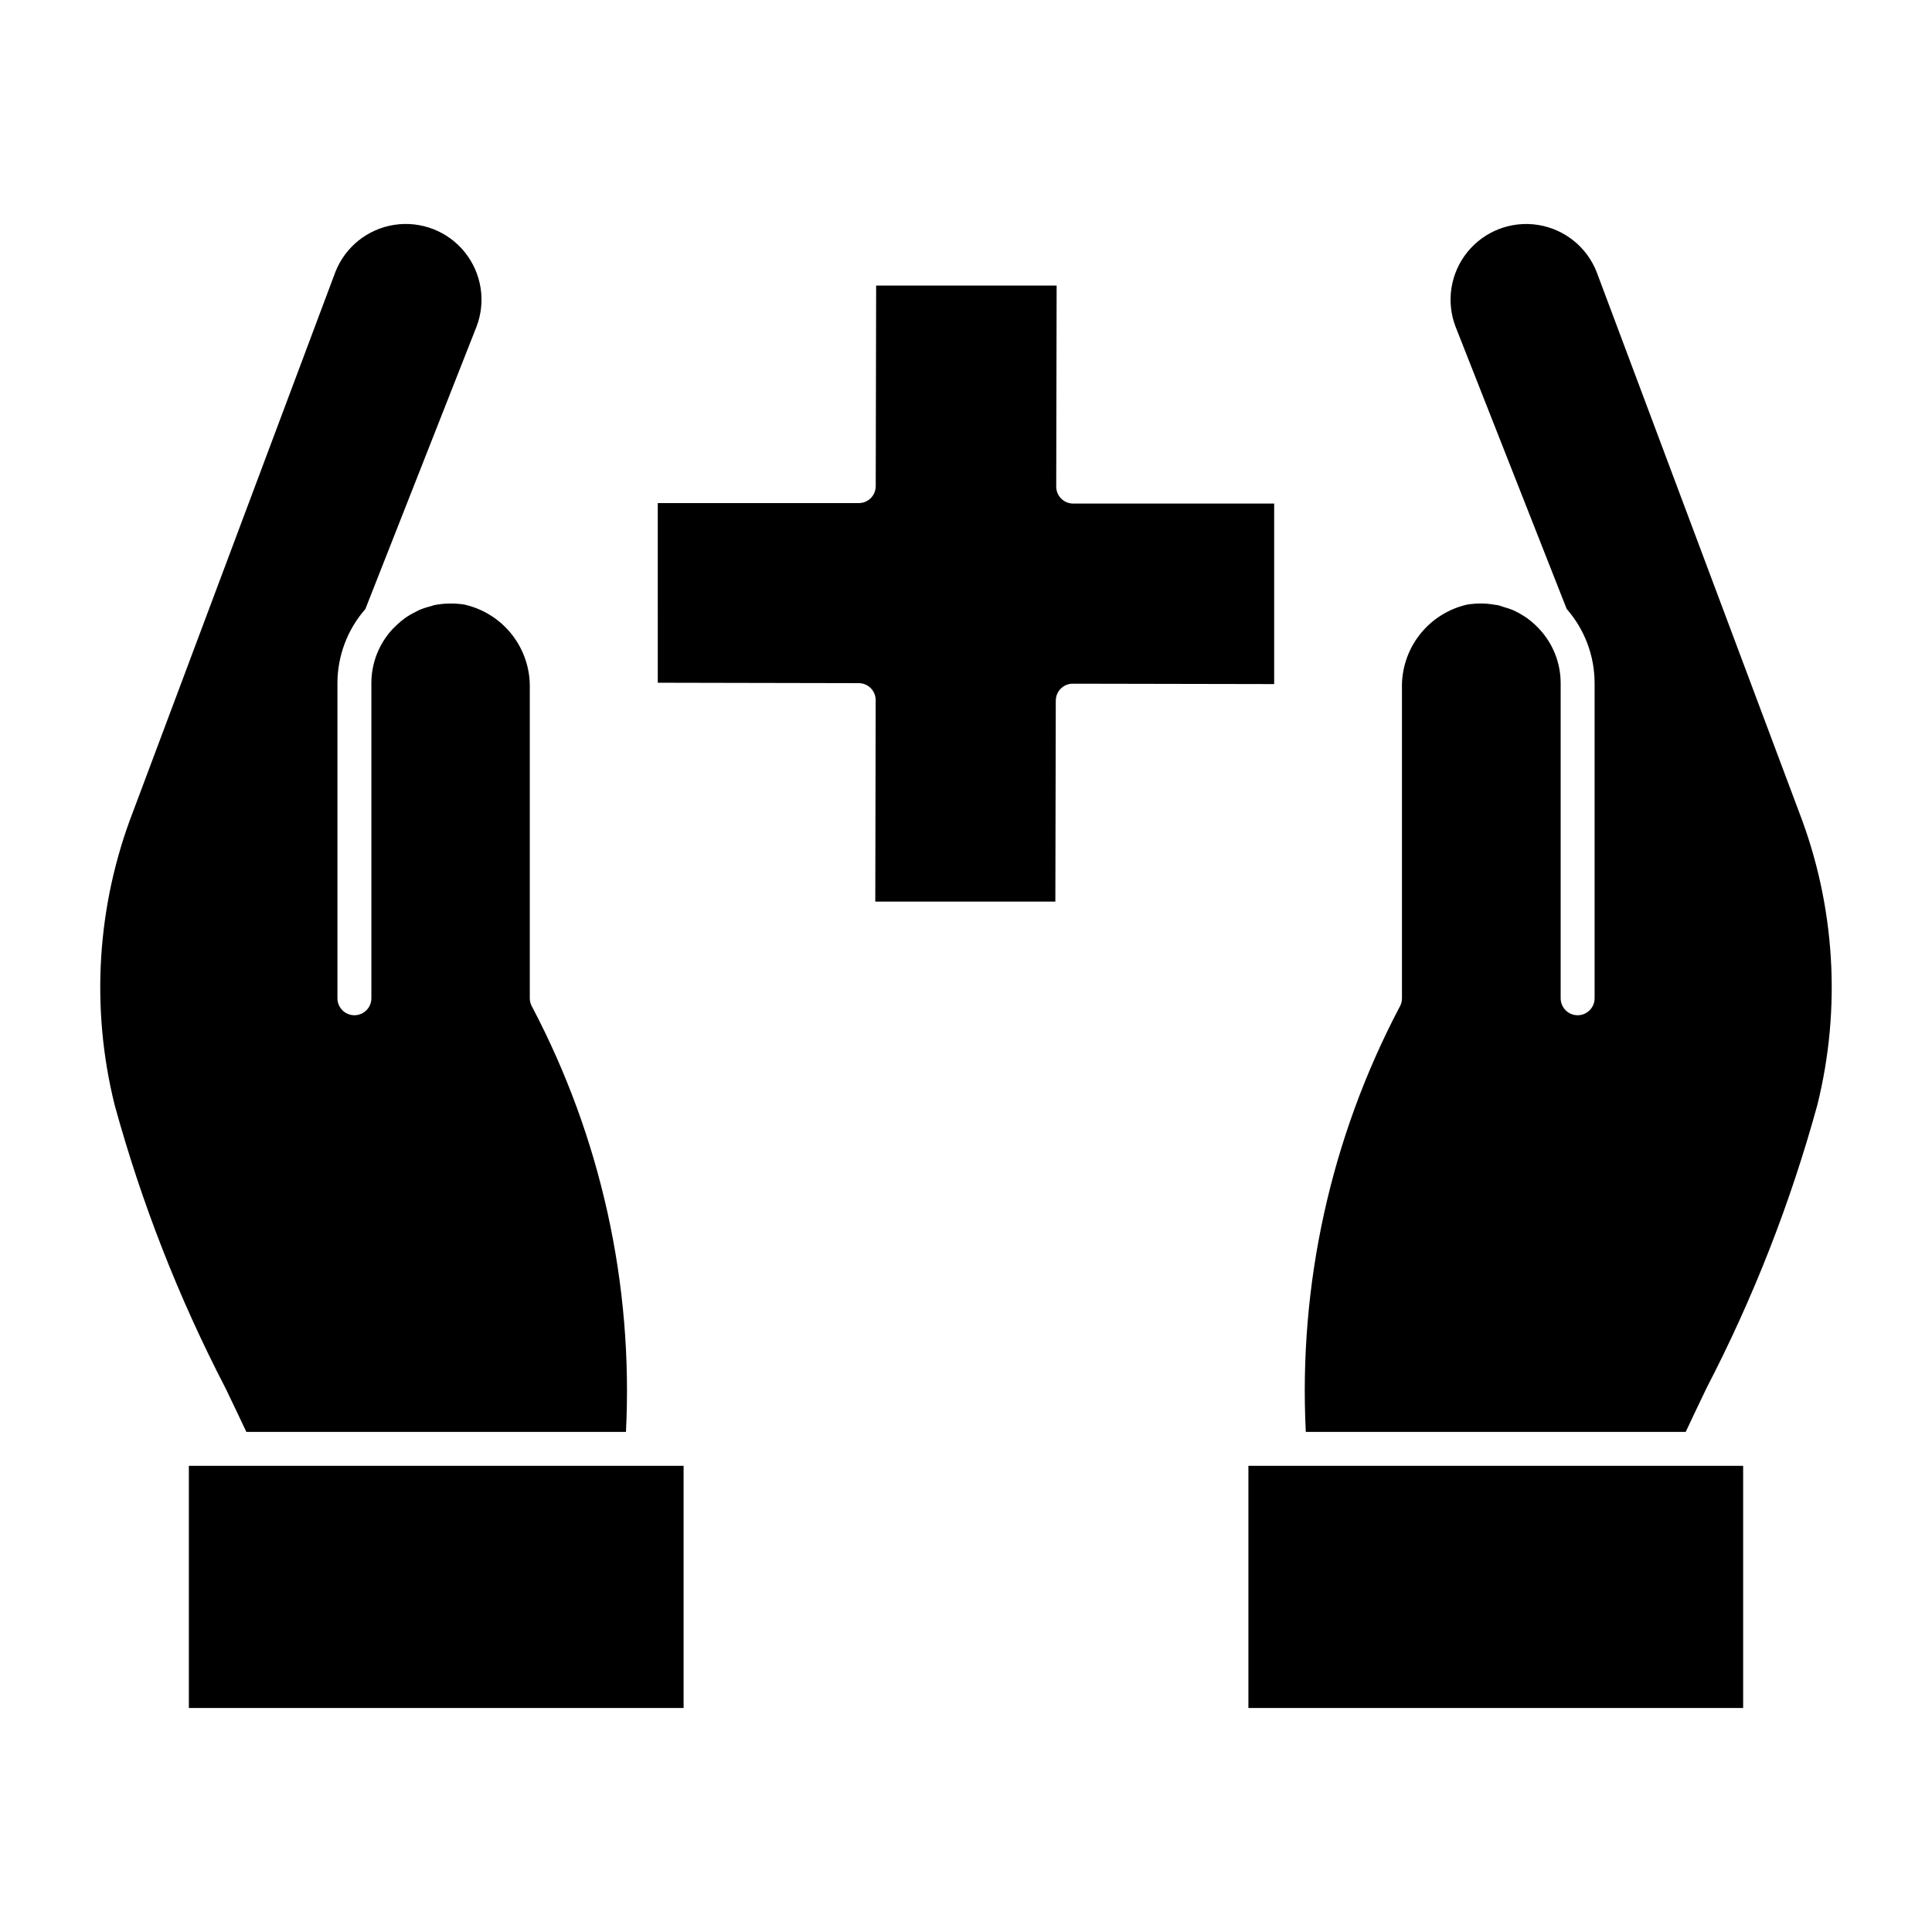
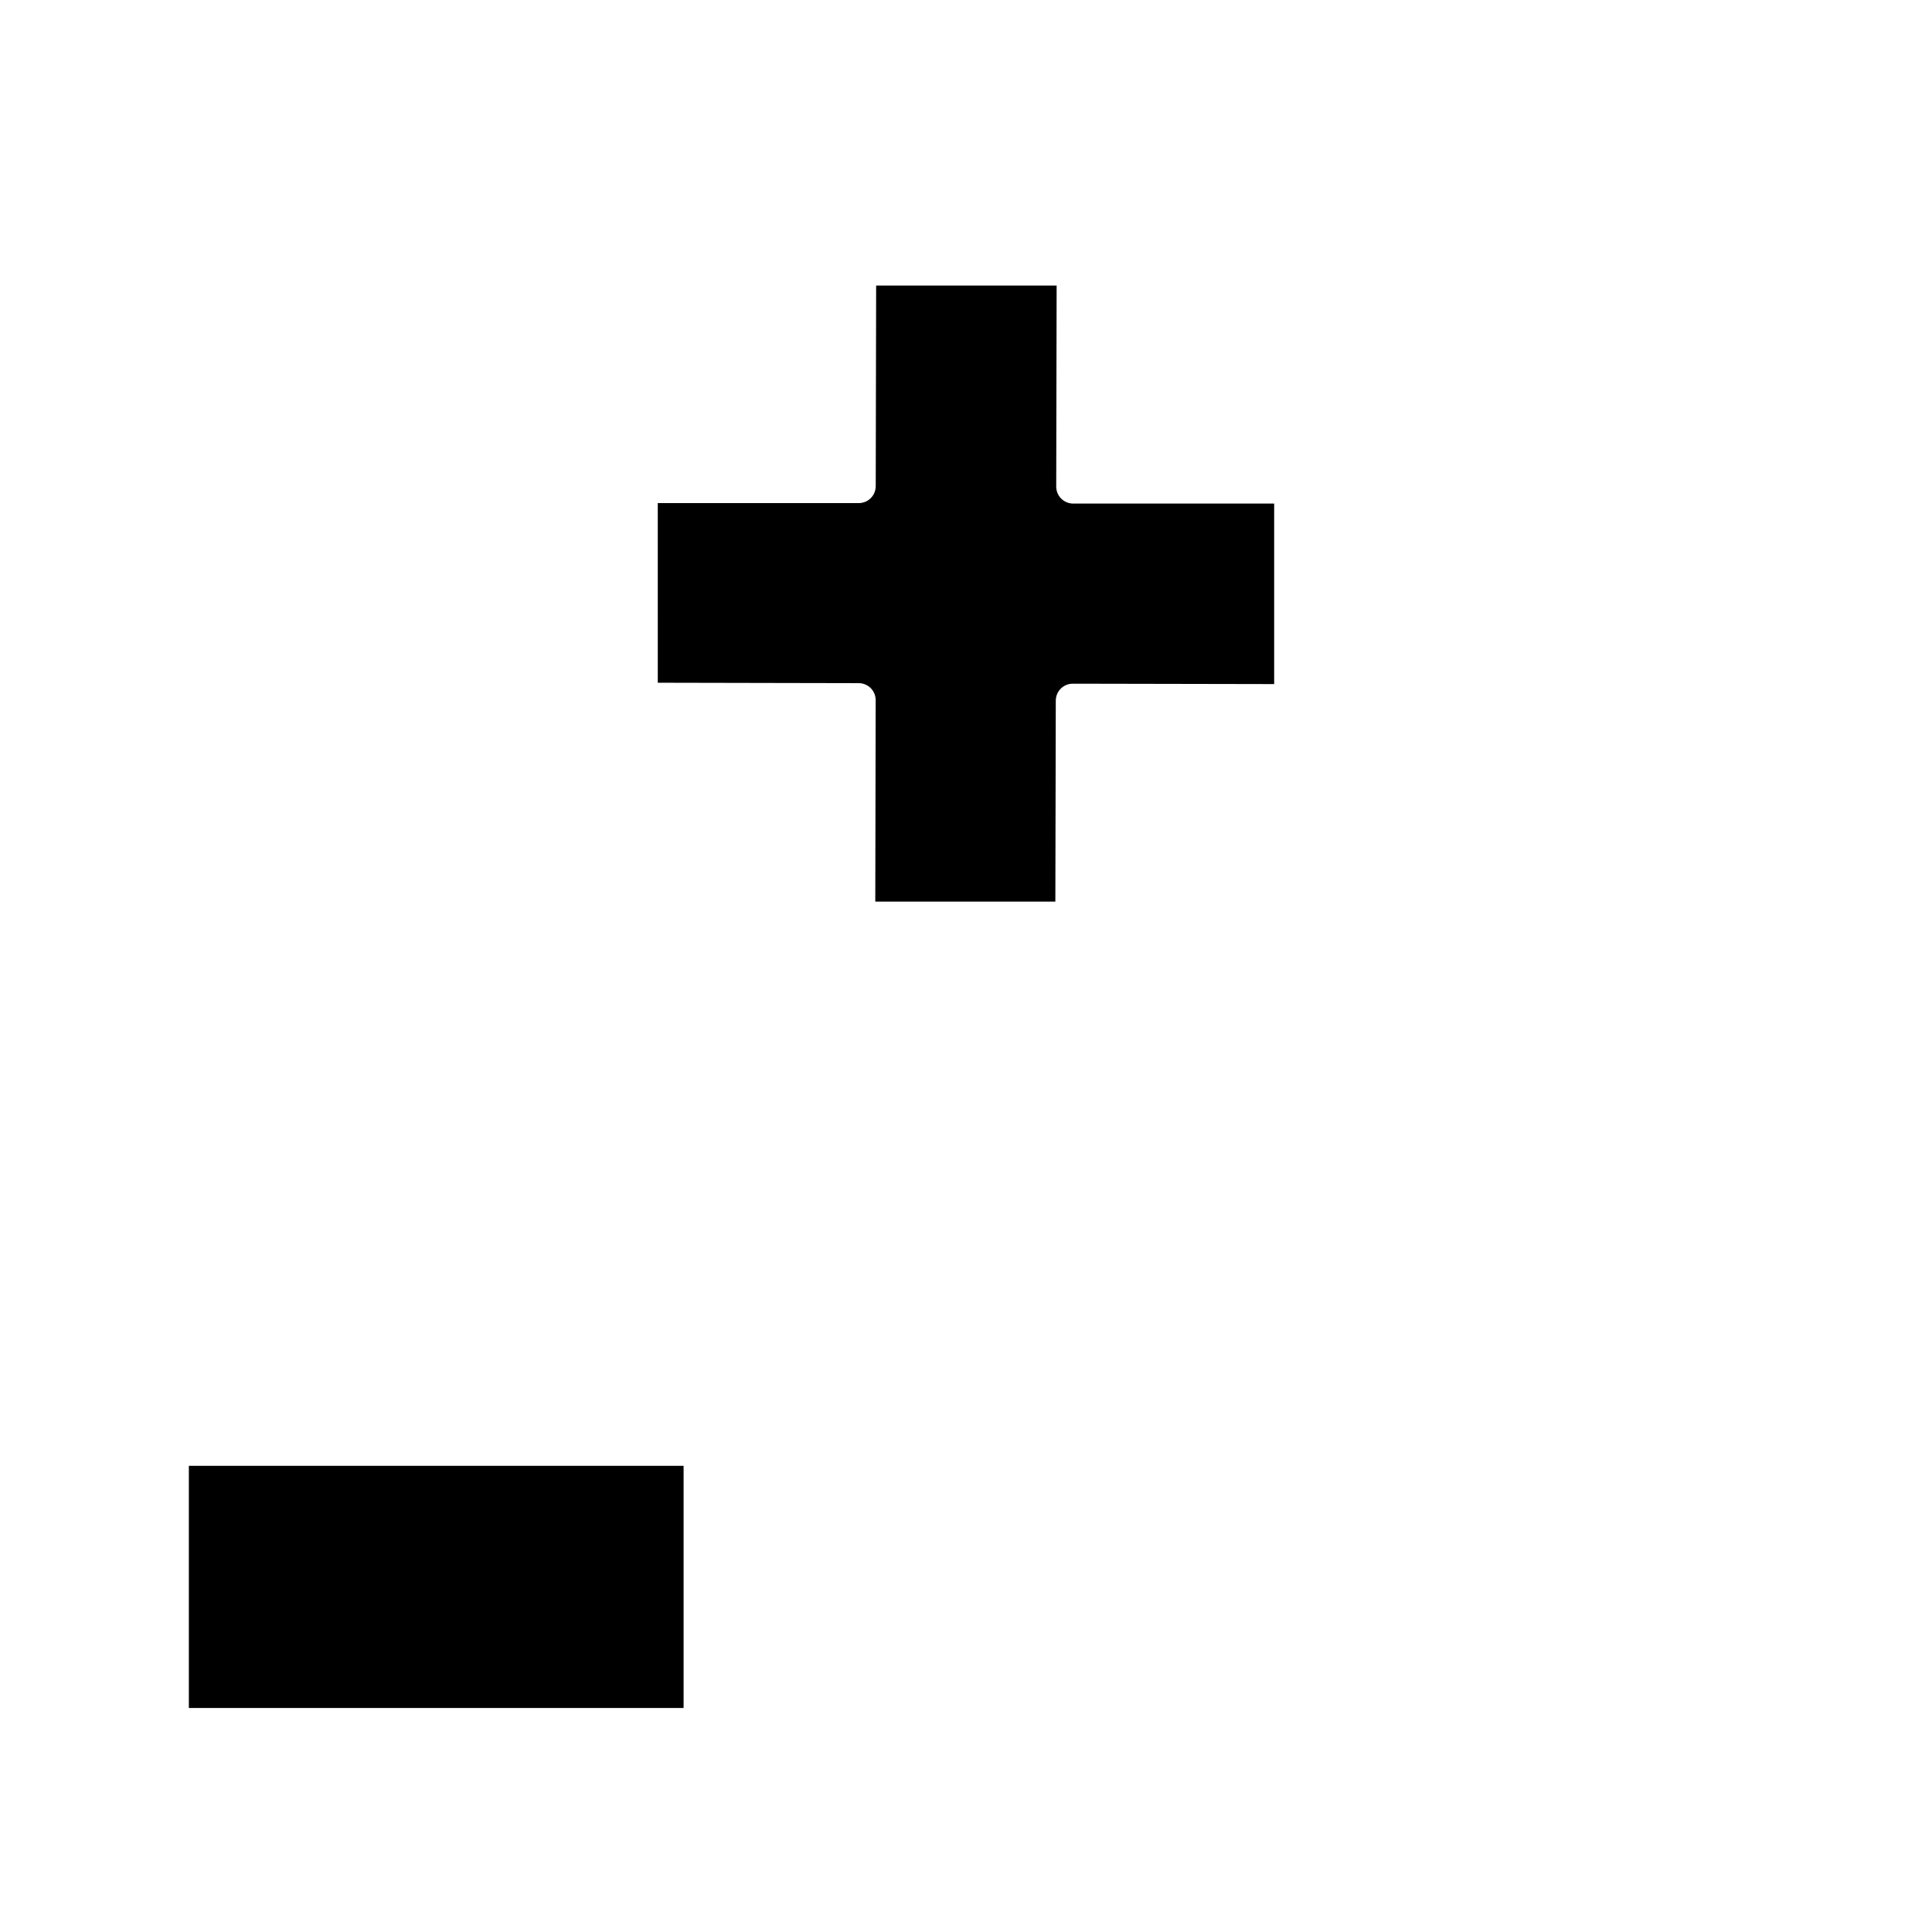
<svg xmlns="http://www.w3.org/2000/svg" fill="#000000" width="800px" height="800px" version="1.1" viewBox="144 144 512 512">
  <g>
    <path d="m325.16 532.46h-131.11v64.176h131.11z" />
-     <path d="m179.24 359.14c-9.57 24.777-11.266 51.902-4.859 77.68 7.125 25.988 16.973 51.148 29.387 75.066 1.855 3.859 3.699 7.707 5.519 11.582h100.6c1.957-39.09-6.629-77.984-24.859-112.62-0.41-0.691-0.629-1.484-0.629-2.289v-82.051 0.004c0.145-5.168-1.516-10.219-4.695-14.293-3.18-4.074-7.684-6.91-12.727-8.02-1.25-0.188-2.512-0.27-3.773-0.254-1.371 0.008-2.738 0.145-4.082 0.41-0.332 0.066-0.625 0.207-0.941 0.297-1.105 0.266-2.188 0.621-3.231 1.066-0.23 0.109-0.434 0.25-0.664 0.367-1.043 0.496-2.047 1.078-2.992 1.742-0.691 0.504-1.352 1.055-1.98 1.641l-1.188 1.152v-0.004c-3.664 3.898-5.703 9.047-5.707 14.395v83.539c0 2.484-2.016 4.5-4.5 4.5-2.484 0-4.496-2.016-4.496-4.5v-83.566c0.027-7.203 2.652-14.156 7.398-19.578l29.438-74.781v0.004c2.578-6.688 1.395-14.238-3.106-19.816-4.5-5.574-11.633-8.328-18.715-7.219-7.078 1.109-13.027 5.91-15.605 12.598z" />
-     <path d="m596.23 511.89c12.41-23.914 22.258-49.074 29.383-75.059 6.402-25.77 4.711-52.887-4.852-77.66l-53.586-142.96c-2.57-6.684-8.512-11.488-15.59-12.605-7.074-1.117-14.207 1.629-18.711 7.195-4.504 5.57-5.695 13.121-3.125 19.805l29.438 74.773c4.746 5.422 7.375 12.371 7.398 19.578v83.594c0 2.484-2.012 4.5-4.496 4.5s-4.5-2.016-4.5-4.5v-83.566c-0.016-5.356-2.074-10.504-5.758-14.395l-0.906-0.914c-0.711-0.676-1.465-1.305-2.262-1.879-0.316-0.215-0.605-0.395-0.906-0.59-0.871-0.562-1.781-1.059-2.727-1.488-0.824-0.34-1.672-0.621-2.535-0.852-0.527-0.16-1.023-0.375-1.555-0.488-0.203-0.051-0.426-0.043-0.633-0.078-1.188-0.227-2.391-0.352-3.598-0.367-1.277-0.012-2.551 0.082-3.816 0.273-5.035 1.121-9.52 3.961-12.691 8.035-3.168 4.07-4.816 9.117-4.668 14.277v82.051-0.004c0 0.805-0.215 1.598-0.625 2.289-18.23 34.633-26.816 73.527-24.859 112.62h100.68c1.805-3.875 3.656-7.723 5.504-11.582z" />
-     <path d="m605.95 532.46h-131.11v64.176h131.11z" />
    <path d="m423.68 382.93 0.113-53.262 0.004 0.004c0-1.191 0.477-2.332 1.32-3.176 0.844-0.84 1.984-1.312 3.176-1.309l53.375 0.102v-47.836h-53.262 0.004c-1.195 0-2.344-0.477-3.188-1.32-0.844-0.848-1.316-1.996-1.312-3.191l0.109-53.262-47.832 0.004-0.109 53.16v-0.004c-0.004 1.191-0.477 2.332-1.32 3.176-0.844 0.84-1.988 1.312-3.18 1.309h-53.262l0.004 47.609 53.262 0.109h-0.004c1.195 0.004 2.336 0.48 3.18 1.328 0.84 0.844 1.309 1.992 1.305 3.184l-0.102 53.375z" />
  </g>
</svg>